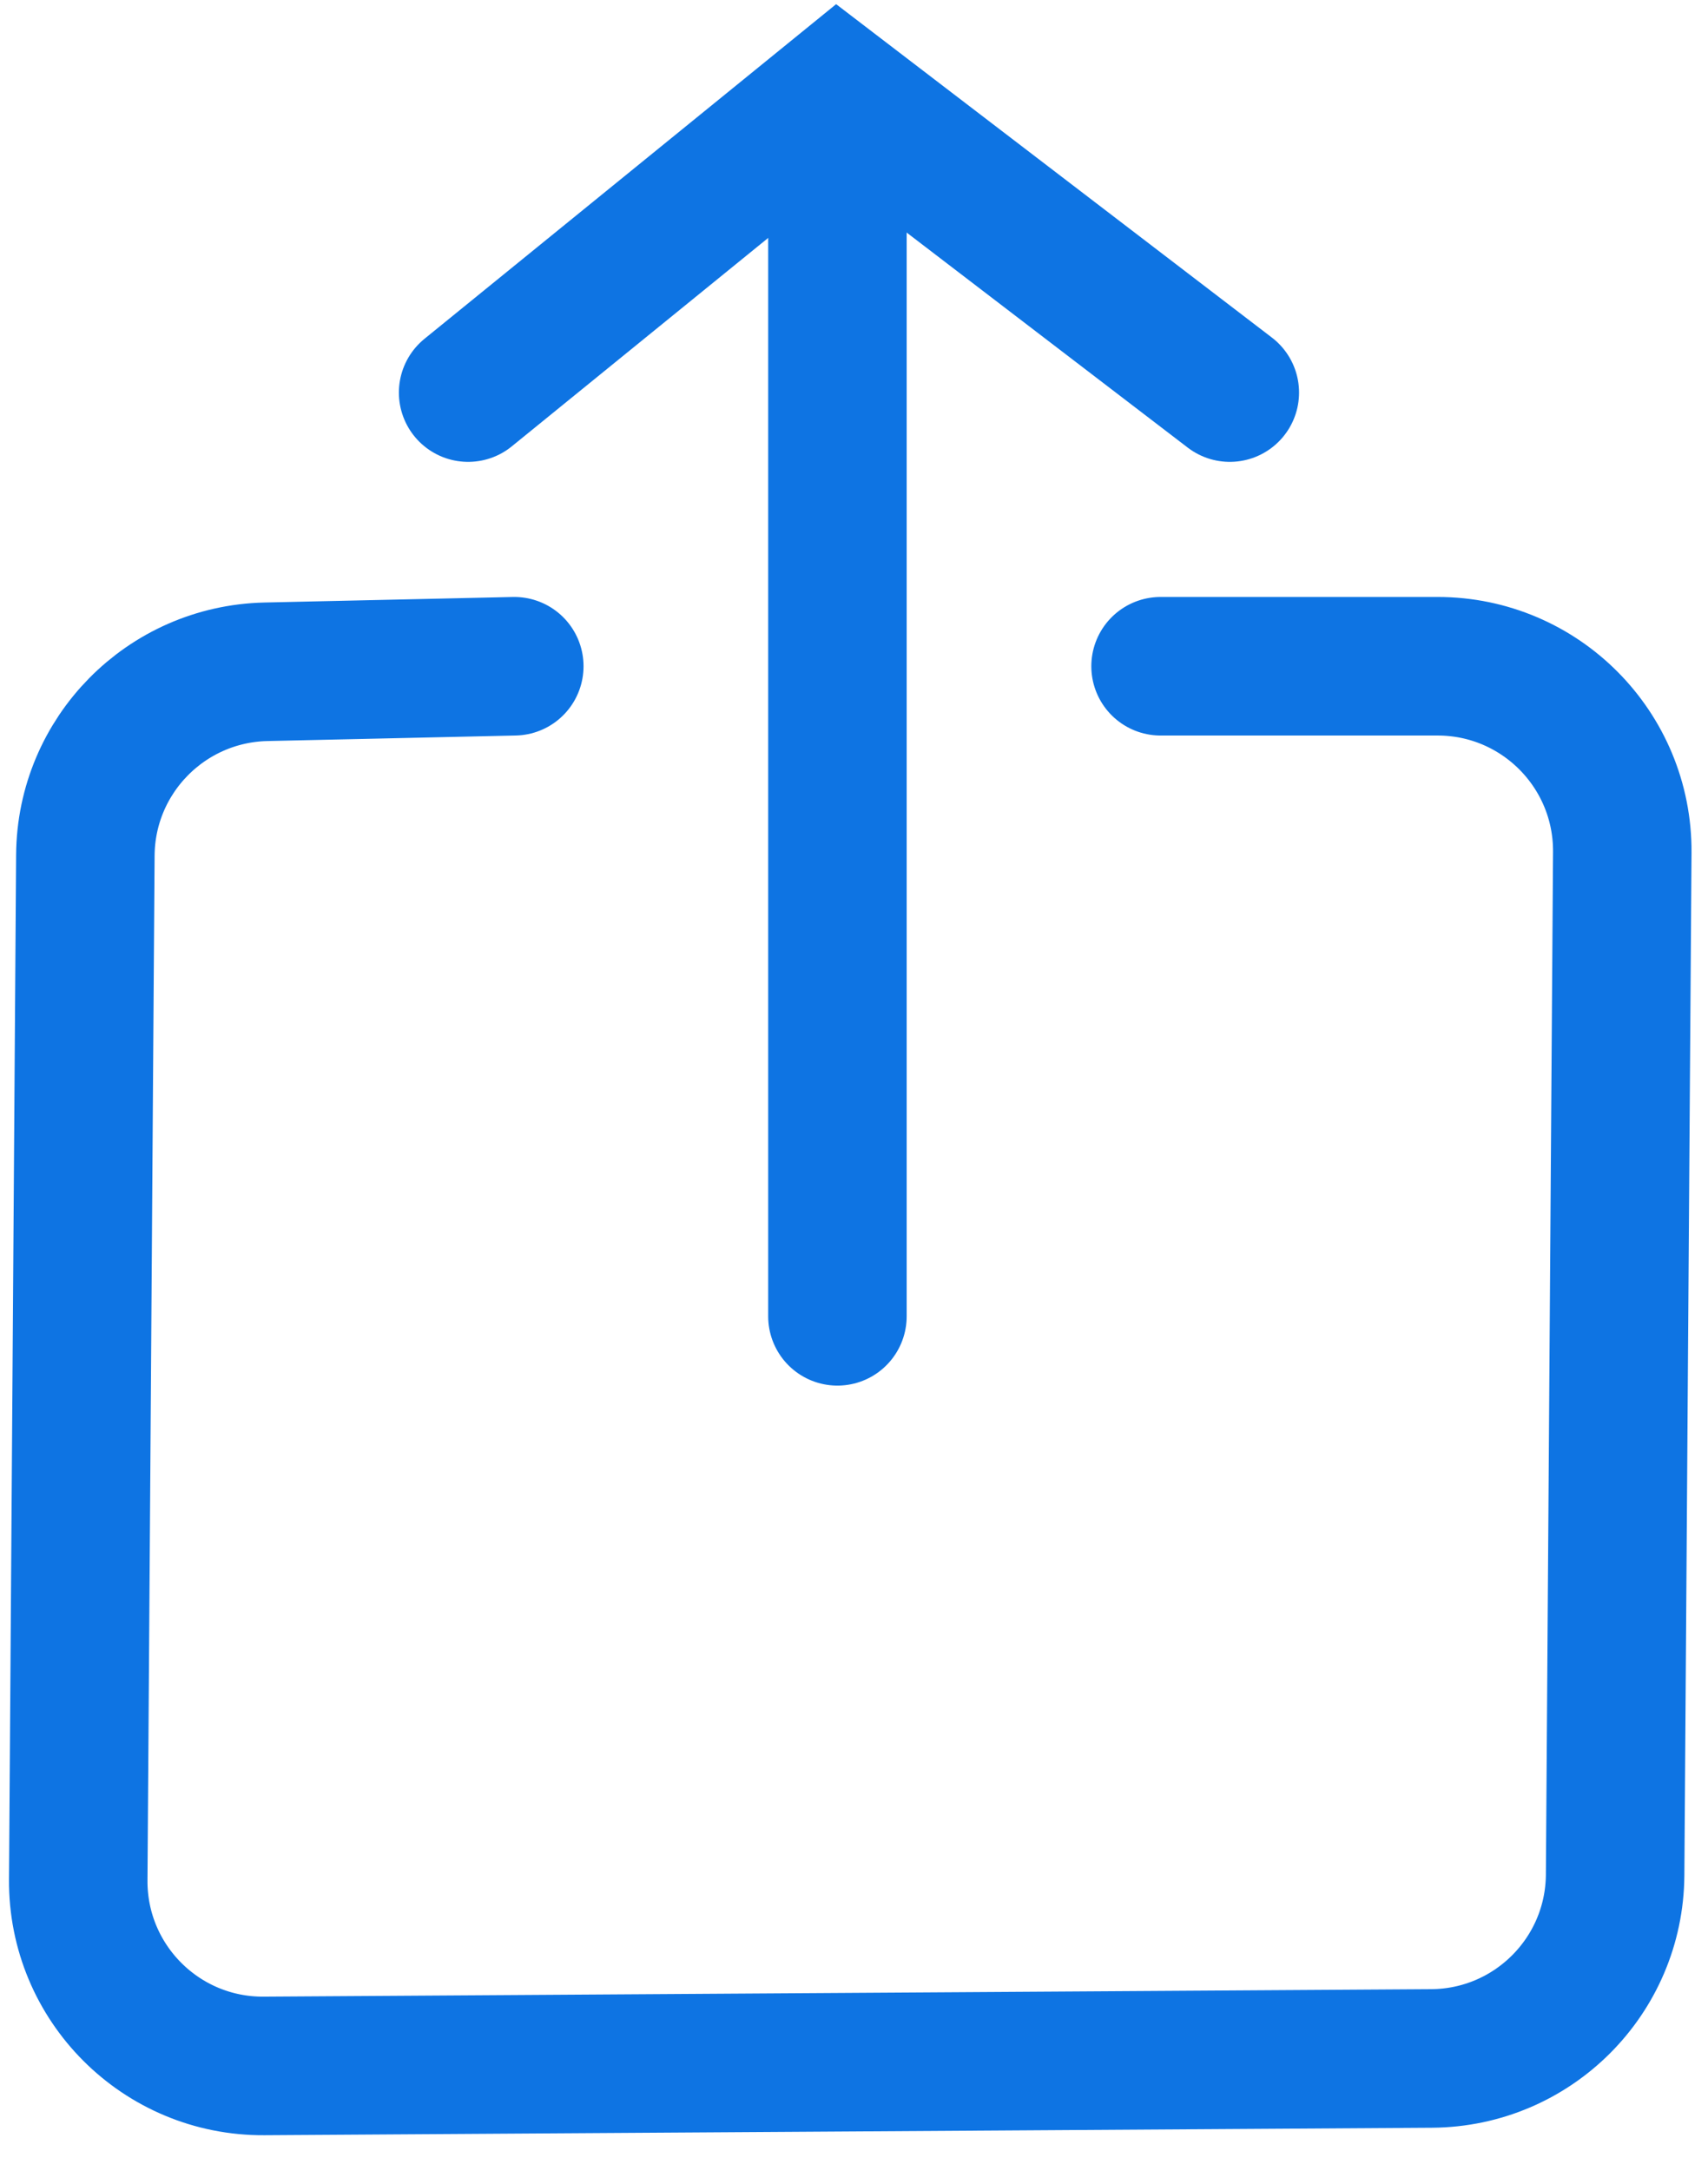
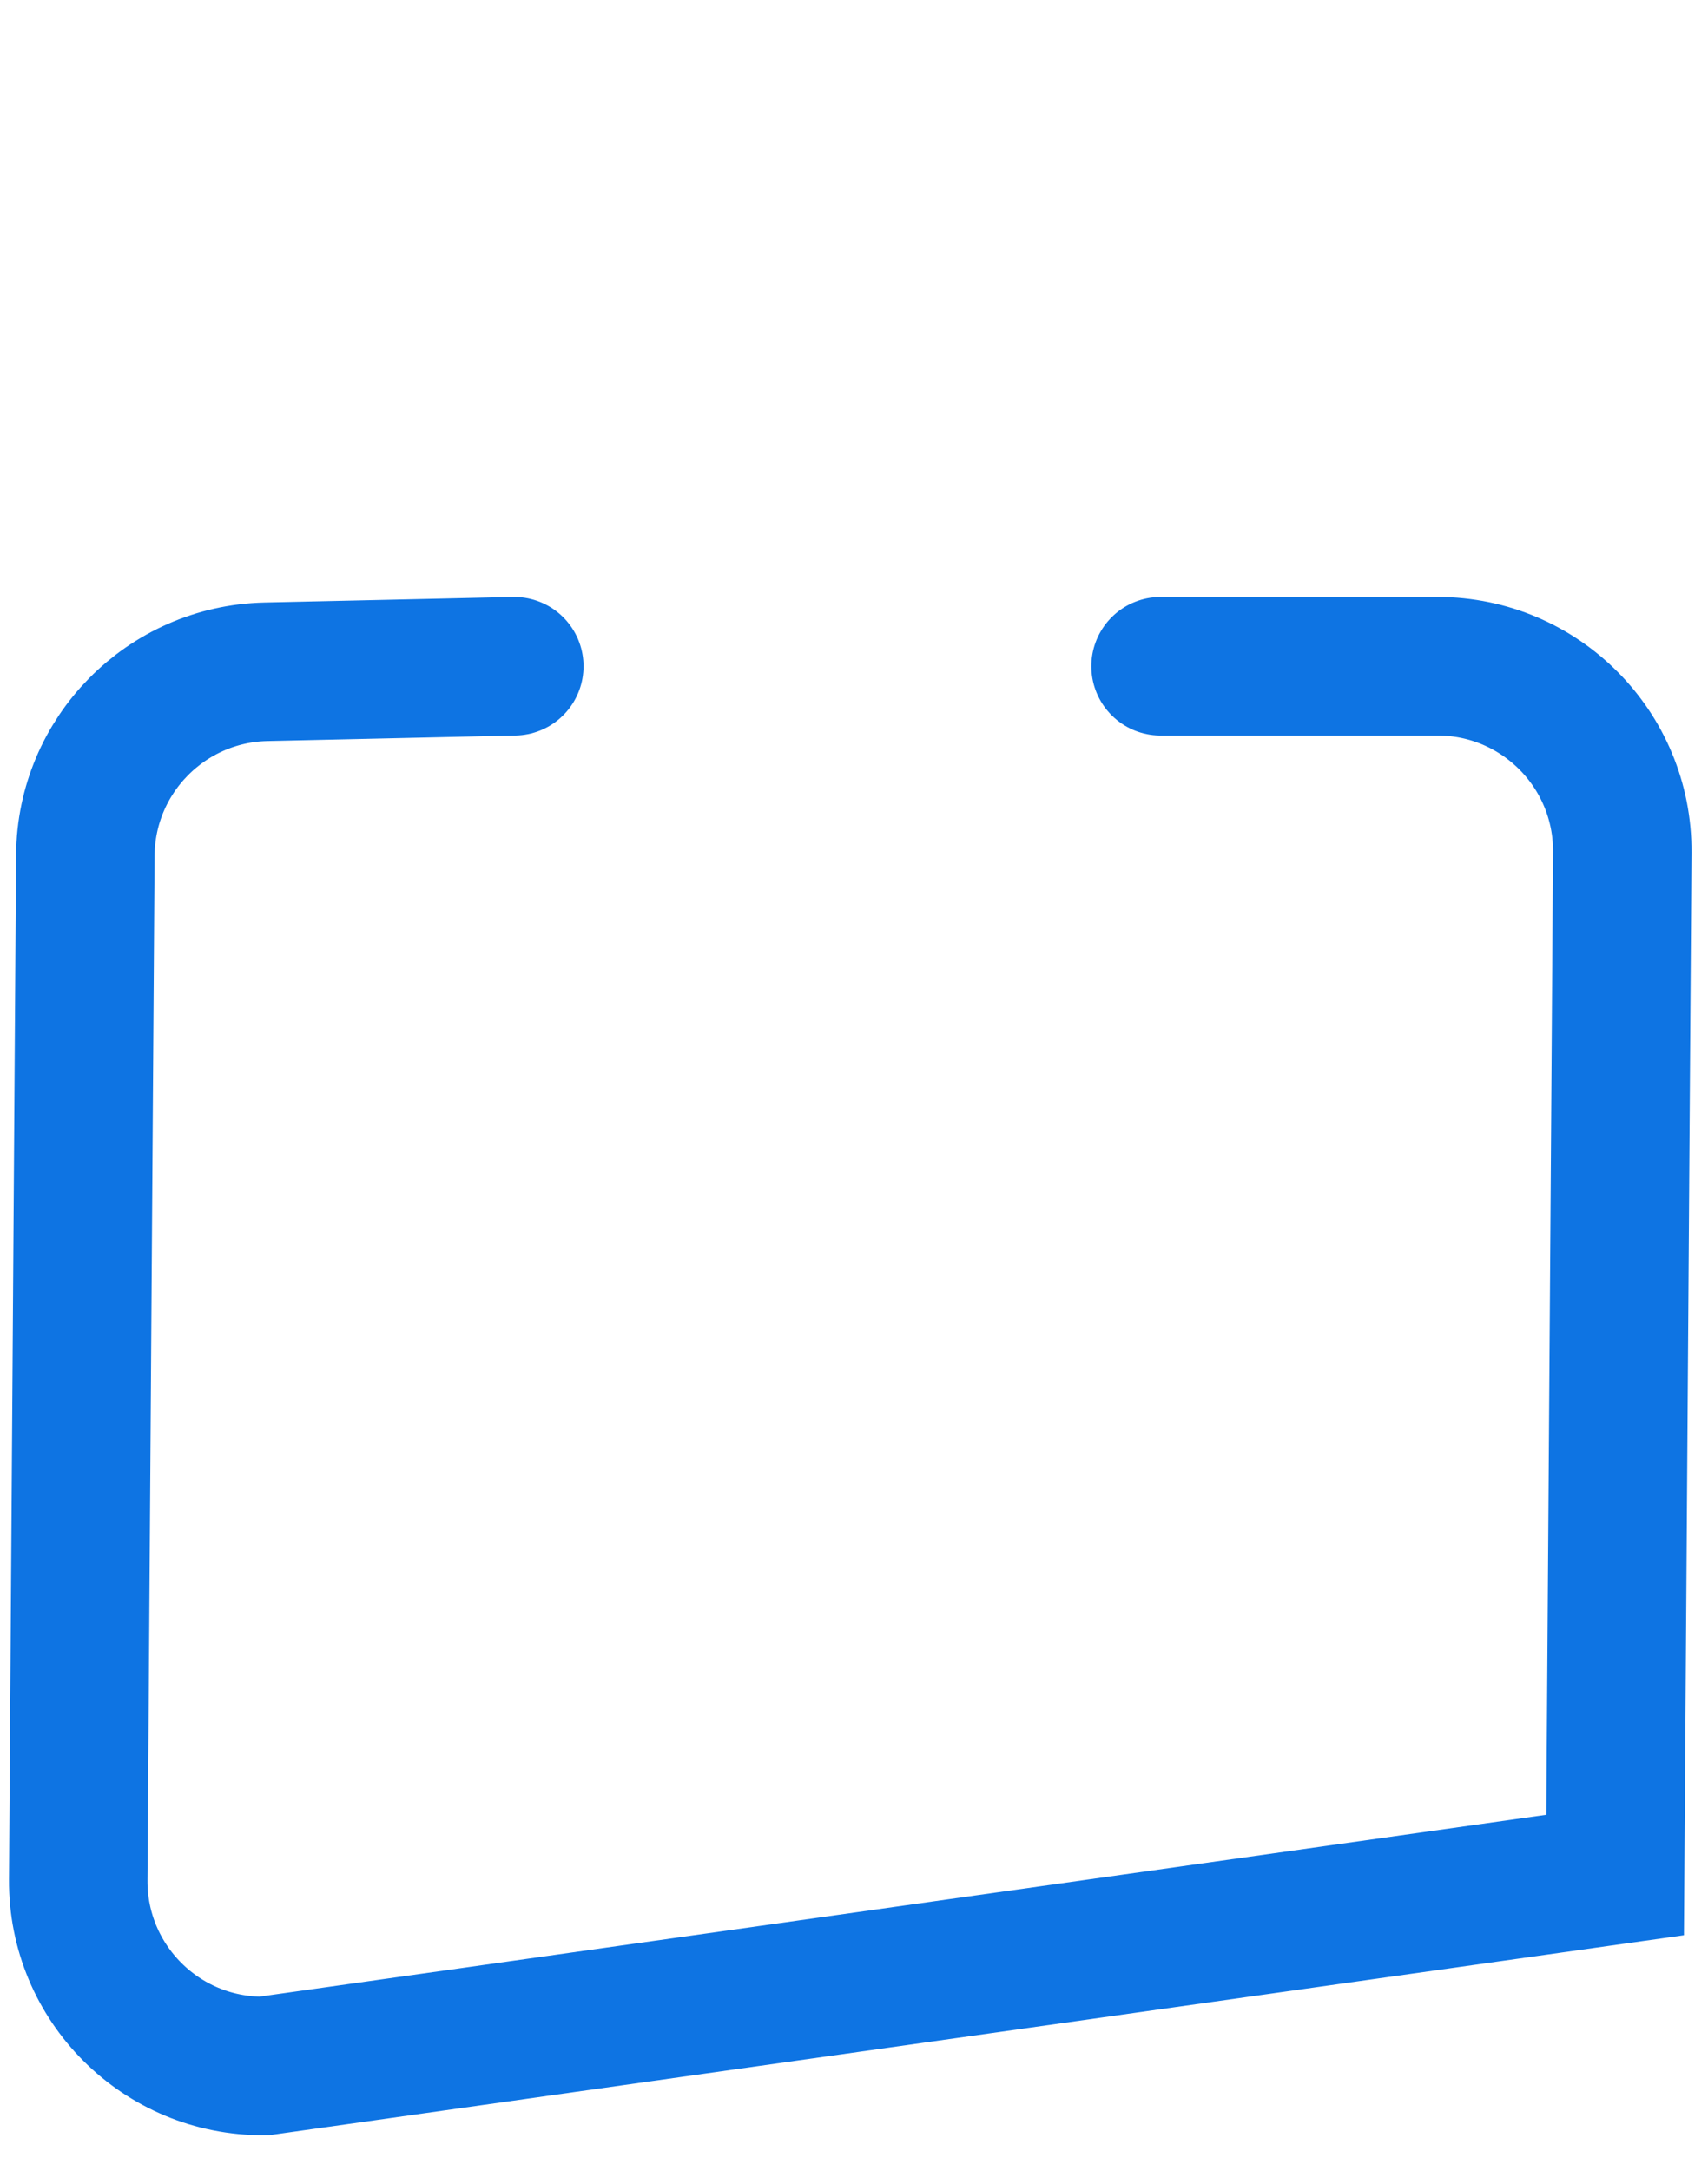
<svg xmlns="http://www.w3.org/2000/svg" width="37" height="47" viewBox="0 0 37 47" fill="none">
-   <path d="M25.141 14.425L31.143 14.425C33.363 14.425 35.158 16.233 35.143 18.453L34.988 40.596C34.973 42.784 33.202 44.553 31.014 44.568L5.721 44.73C3.491 44.745 1.68 42.933 1.695 40.703L1.849 18.516C1.864 16.353 3.597 14.594 5.76 14.545L11.141 14.425" stroke="#0E74E3" stroke-width="3" stroke-linecap="round" />
-   <path d="M10.141 8.5L18.141 2L26.641 8.5" stroke="#0E74E3" stroke-width="3" stroke-linecap="round" />
-   <line x1="18.141" y1="28.5" x2="18.141" y2="2.5" stroke="#0E74E3" stroke-width="3" stroke-linecap="round" />
+   <path d="M25.141 14.425L31.143 14.425C33.363 14.425 35.158 16.233 35.143 18.453L34.988 40.596L5.721 44.73C3.491 44.745 1.68 42.933 1.695 40.703L1.849 18.516C1.864 16.353 3.597 14.594 5.76 14.545L11.141 14.425" stroke="#0E74E3" stroke-width="3" stroke-linecap="round" />
</svg>